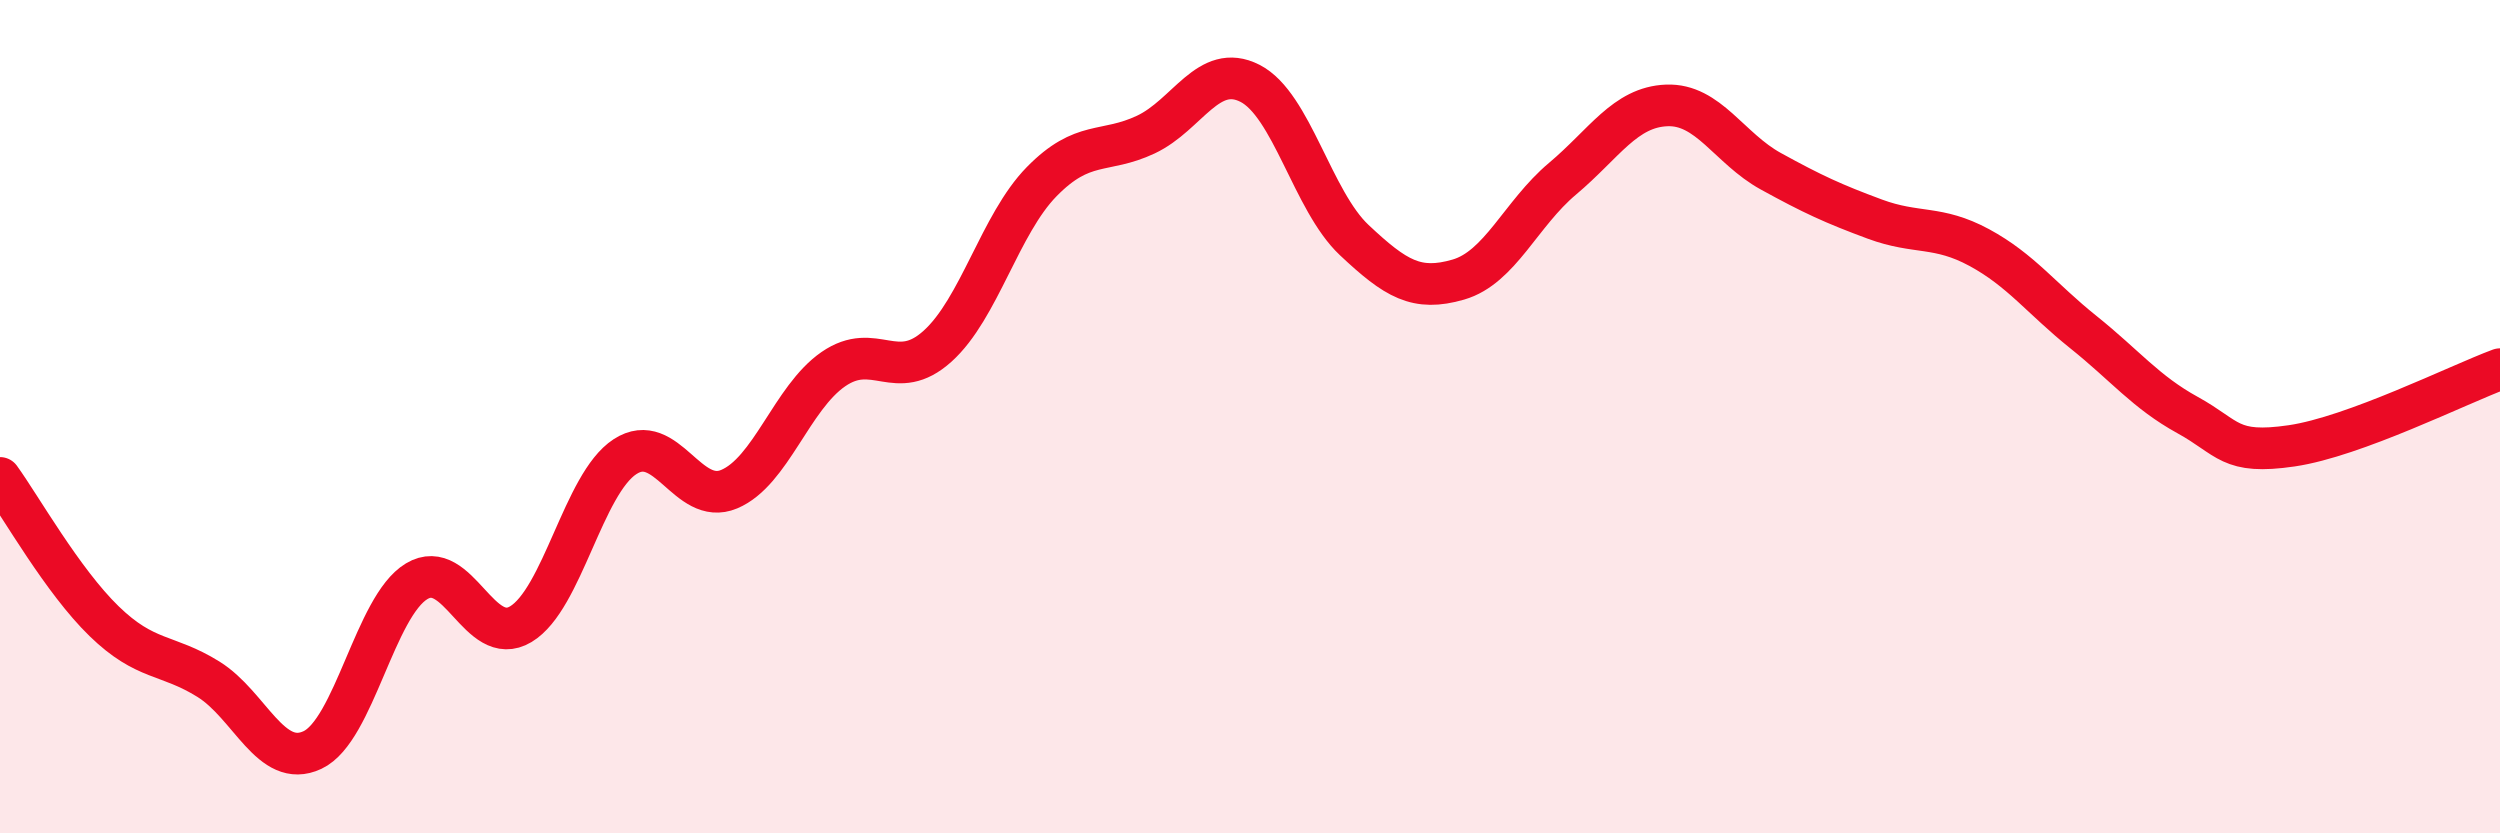
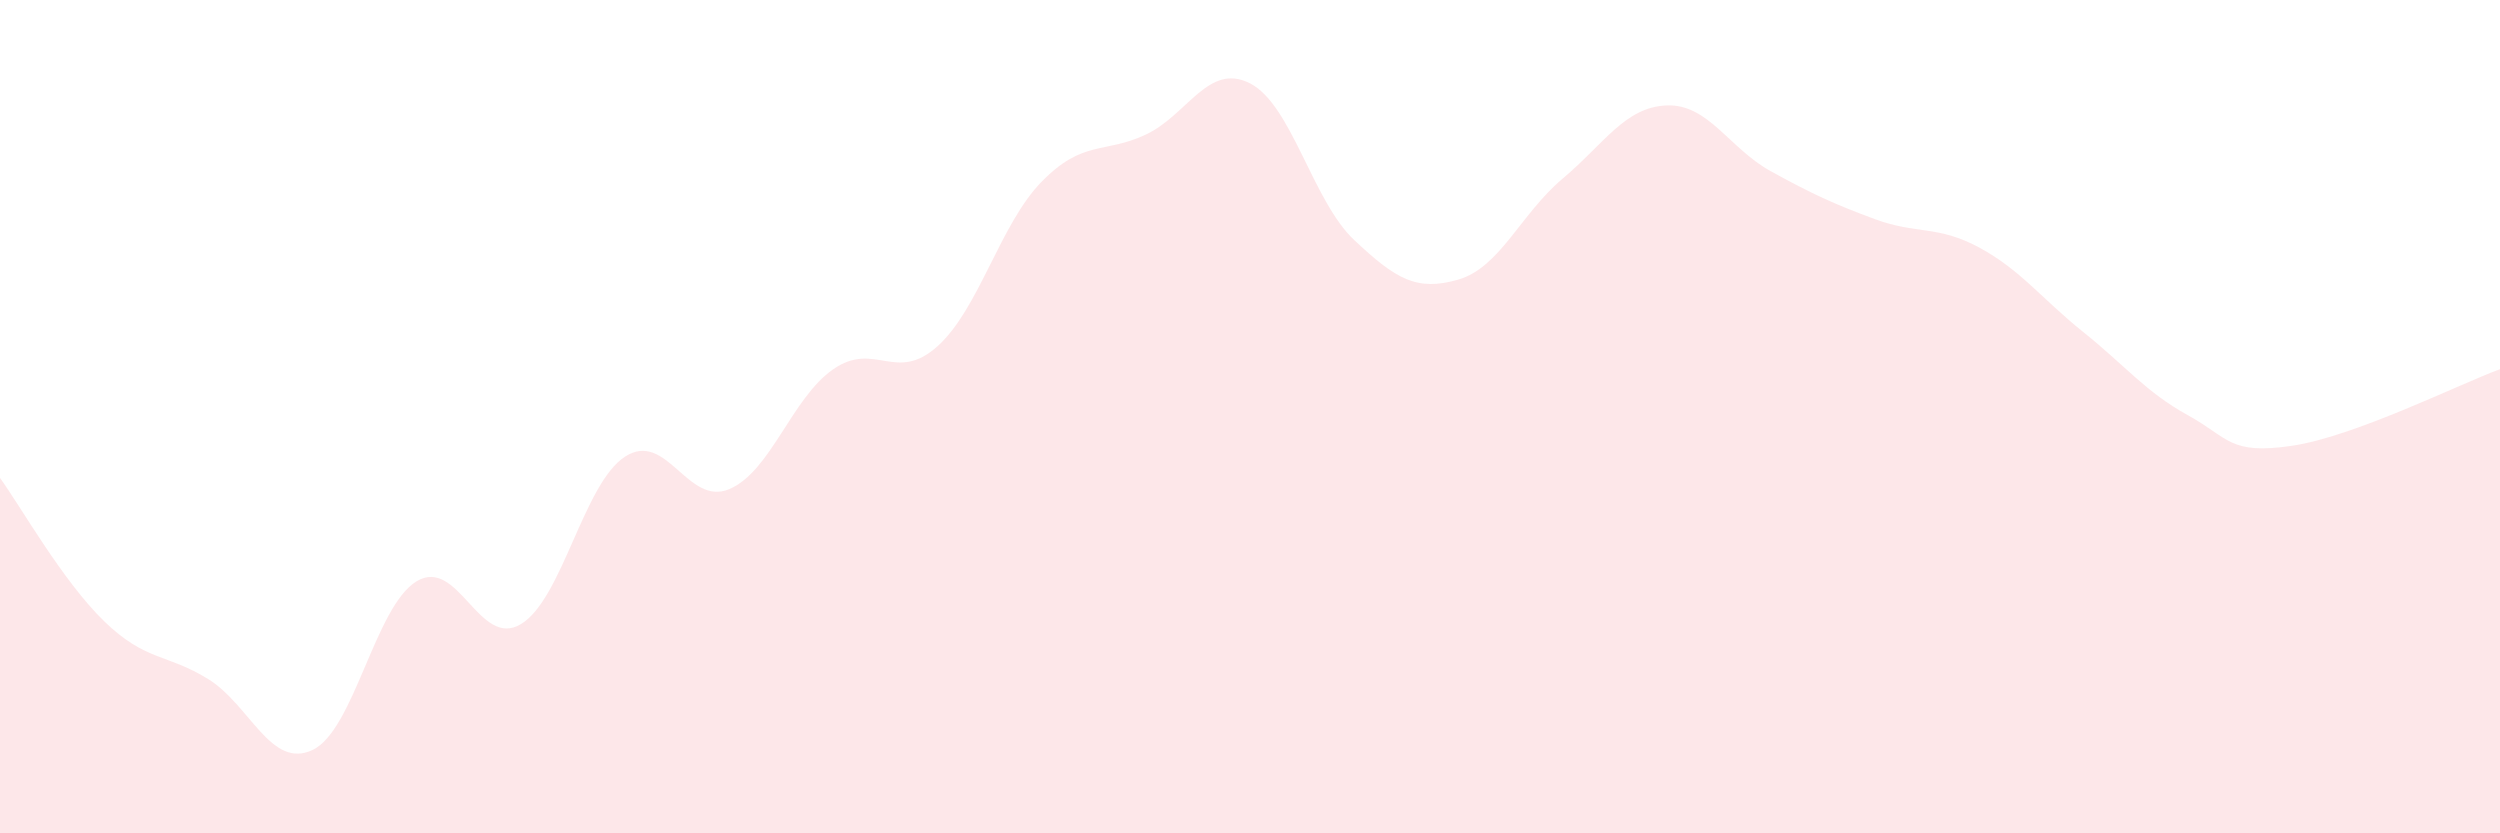
<svg xmlns="http://www.w3.org/2000/svg" width="60" height="20" viewBox="0 0 60 20">
  <path d="M 0,11.47 C 0.5,12.16 1.5,13.94 2.5,14.91 C 3.5,15.88 4,15.68 5,16.3 C 6,16.92 6.5,18.47 7.5,18 C 8.5,17.53 9,14.55 10,13.95 C 11,13.35 11.5,15.58 12.5,14.98 C 13.5,14.38 14,11.61 15,10.96 C 16,10.31 16.5,12.16 17.5,11.74 C 18.5,11.32 19,9.55 20,8.86 C 21,8.17 21.5,9.21 22.5,8.31 C 23.5,7.41 24,5.38 25,4.36 C 26,3.34 26.5,3.7 27.5,3.23 C 28.5,2.76 29,1.49 30,2 C 31,2.51 31.5,4.82 32.5,5.76 C 33.5,6.7 34,7 35,6.71 C 36,6.42 36.5,5.13 37.5,4.29 C 38.5,3.45 39,2.57 40,2.53 C 41,2.49 41.5,3.56 42.5,4.11 C 43.5,4.66 44,4.89 45,5.26 C 46,5.63 46.5,5.4 47.5,5.94 C 48.5,6.48 49,7.17 50,7.97 C 51,8.77 51.5,9.41 52.5,9.96 C 53.5,10.51 53.5,10.92 55,10.7 C 56.5,10.48 59,9.23 60,8.86L60 20L0 20Z" fill="#EB0A25" opacity="0.1" stroke-linecap="round" stroke-linejoin="round" />
-   <path d="M 0,11.47 C 0.5,12.16 1.5,13.94 2.5,14.91 C 3.5,15.88 4,15.68 5,16.3 C 6,16.92 6.5,18.47 7.5,18 C 8.5,17.53 9,14.55 10,13.95 C 11,13.35 11.5,15.58 12.5,14.98 C 13.5,14.38 14,11.61 15,10.96 C 16,10.31 16.5,12.16 17.5,11.74 C 18.5,11.32 19,9.55 20,8.86 C 21,8.17 21.5,9.21 22.5,8.31 C 23.5,7.41 24,5.38 25,4.36 C 26,3.34 26.5,3.7 27.5,3.23 C 28.5,2.76 29,1.49 30,2 C 31,2.51 31.5,4.82 32.5,5.76 C 33.5,6.7 34,7 35,6.71 C 36,6.42 36.5,5.13 37.5,4.29 C 38.5,3.45 39,2.57 40,2.53 C 41,2.49 41.5,3.56 42.5,4.11 C 43.5,4.66 44,4.89 45,5.26 C 46,5.63 46.5,5.4 47.5,5.94 C 48.5,6.48 49,7.17 50,7.97 C 51,8.77 51.5,9.41 52.5,9.96 C 53.5,10.51 53.5,10.92 55,10.7 C 56.5,10.48 59,9.23 60,8.86" stroke="#EB0A25" stroke-width="1" fill="none" stroke-linecap="round" stroke-linejoin="round" />
</svg>